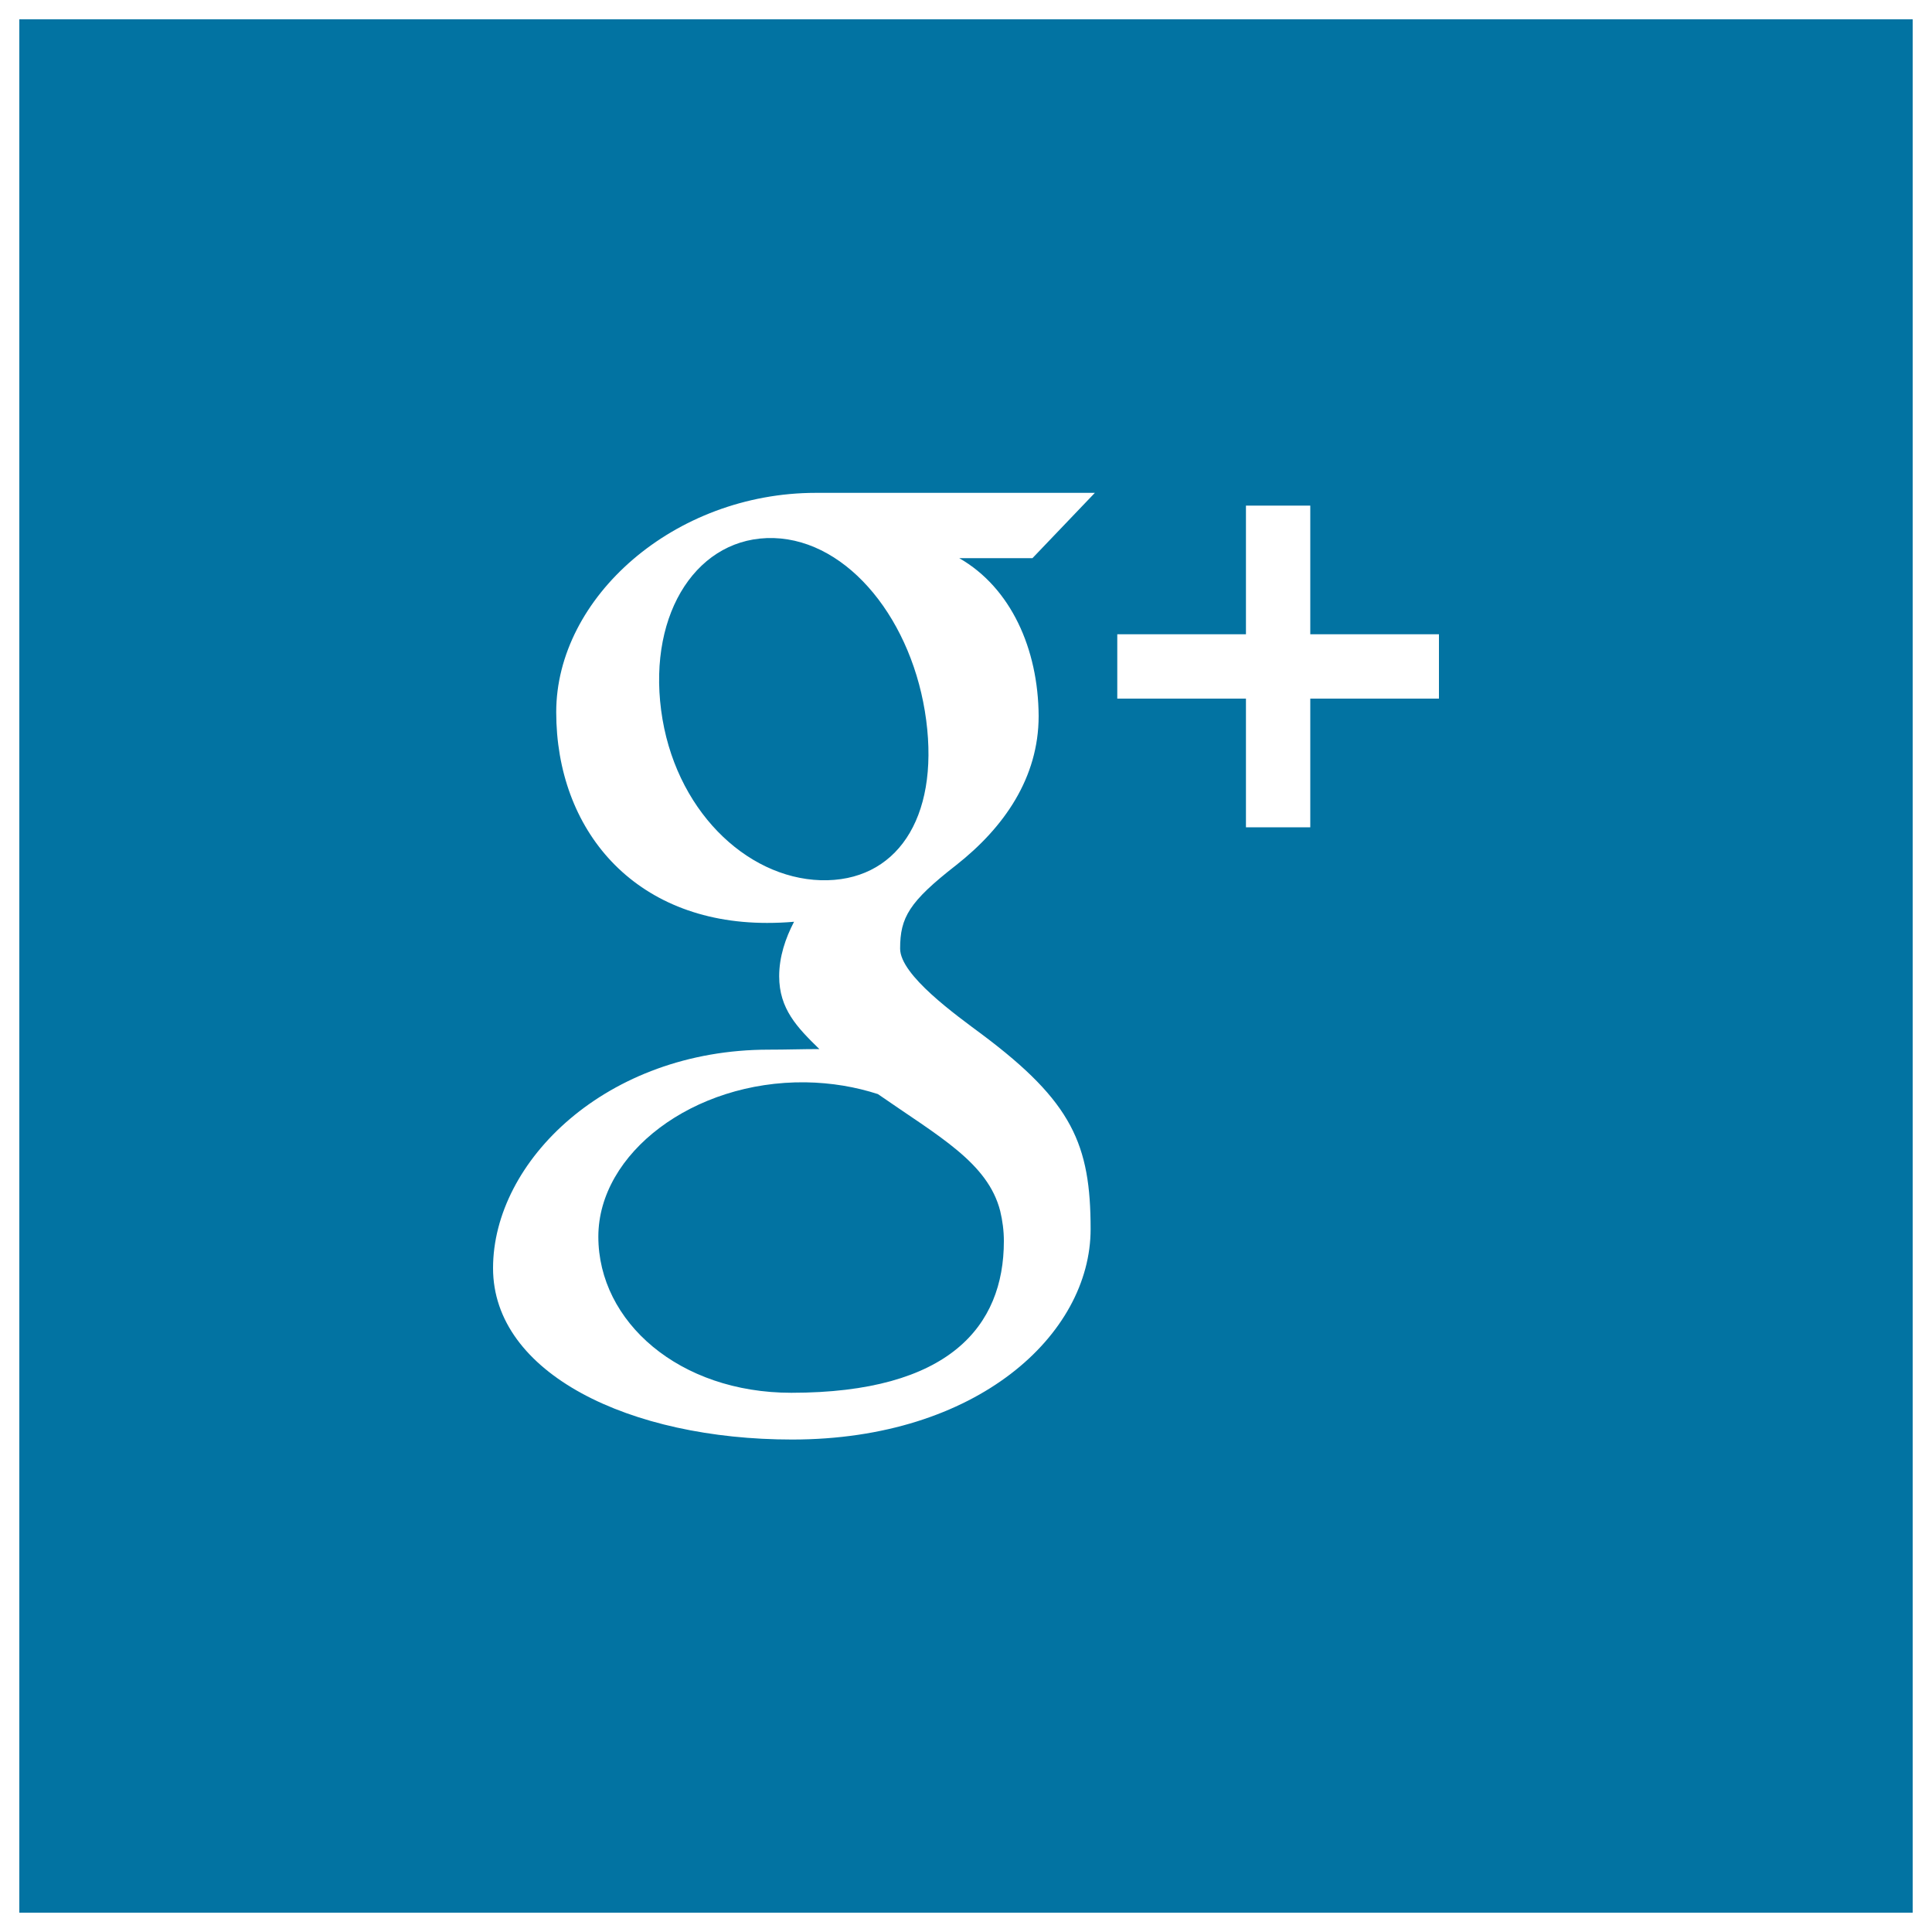
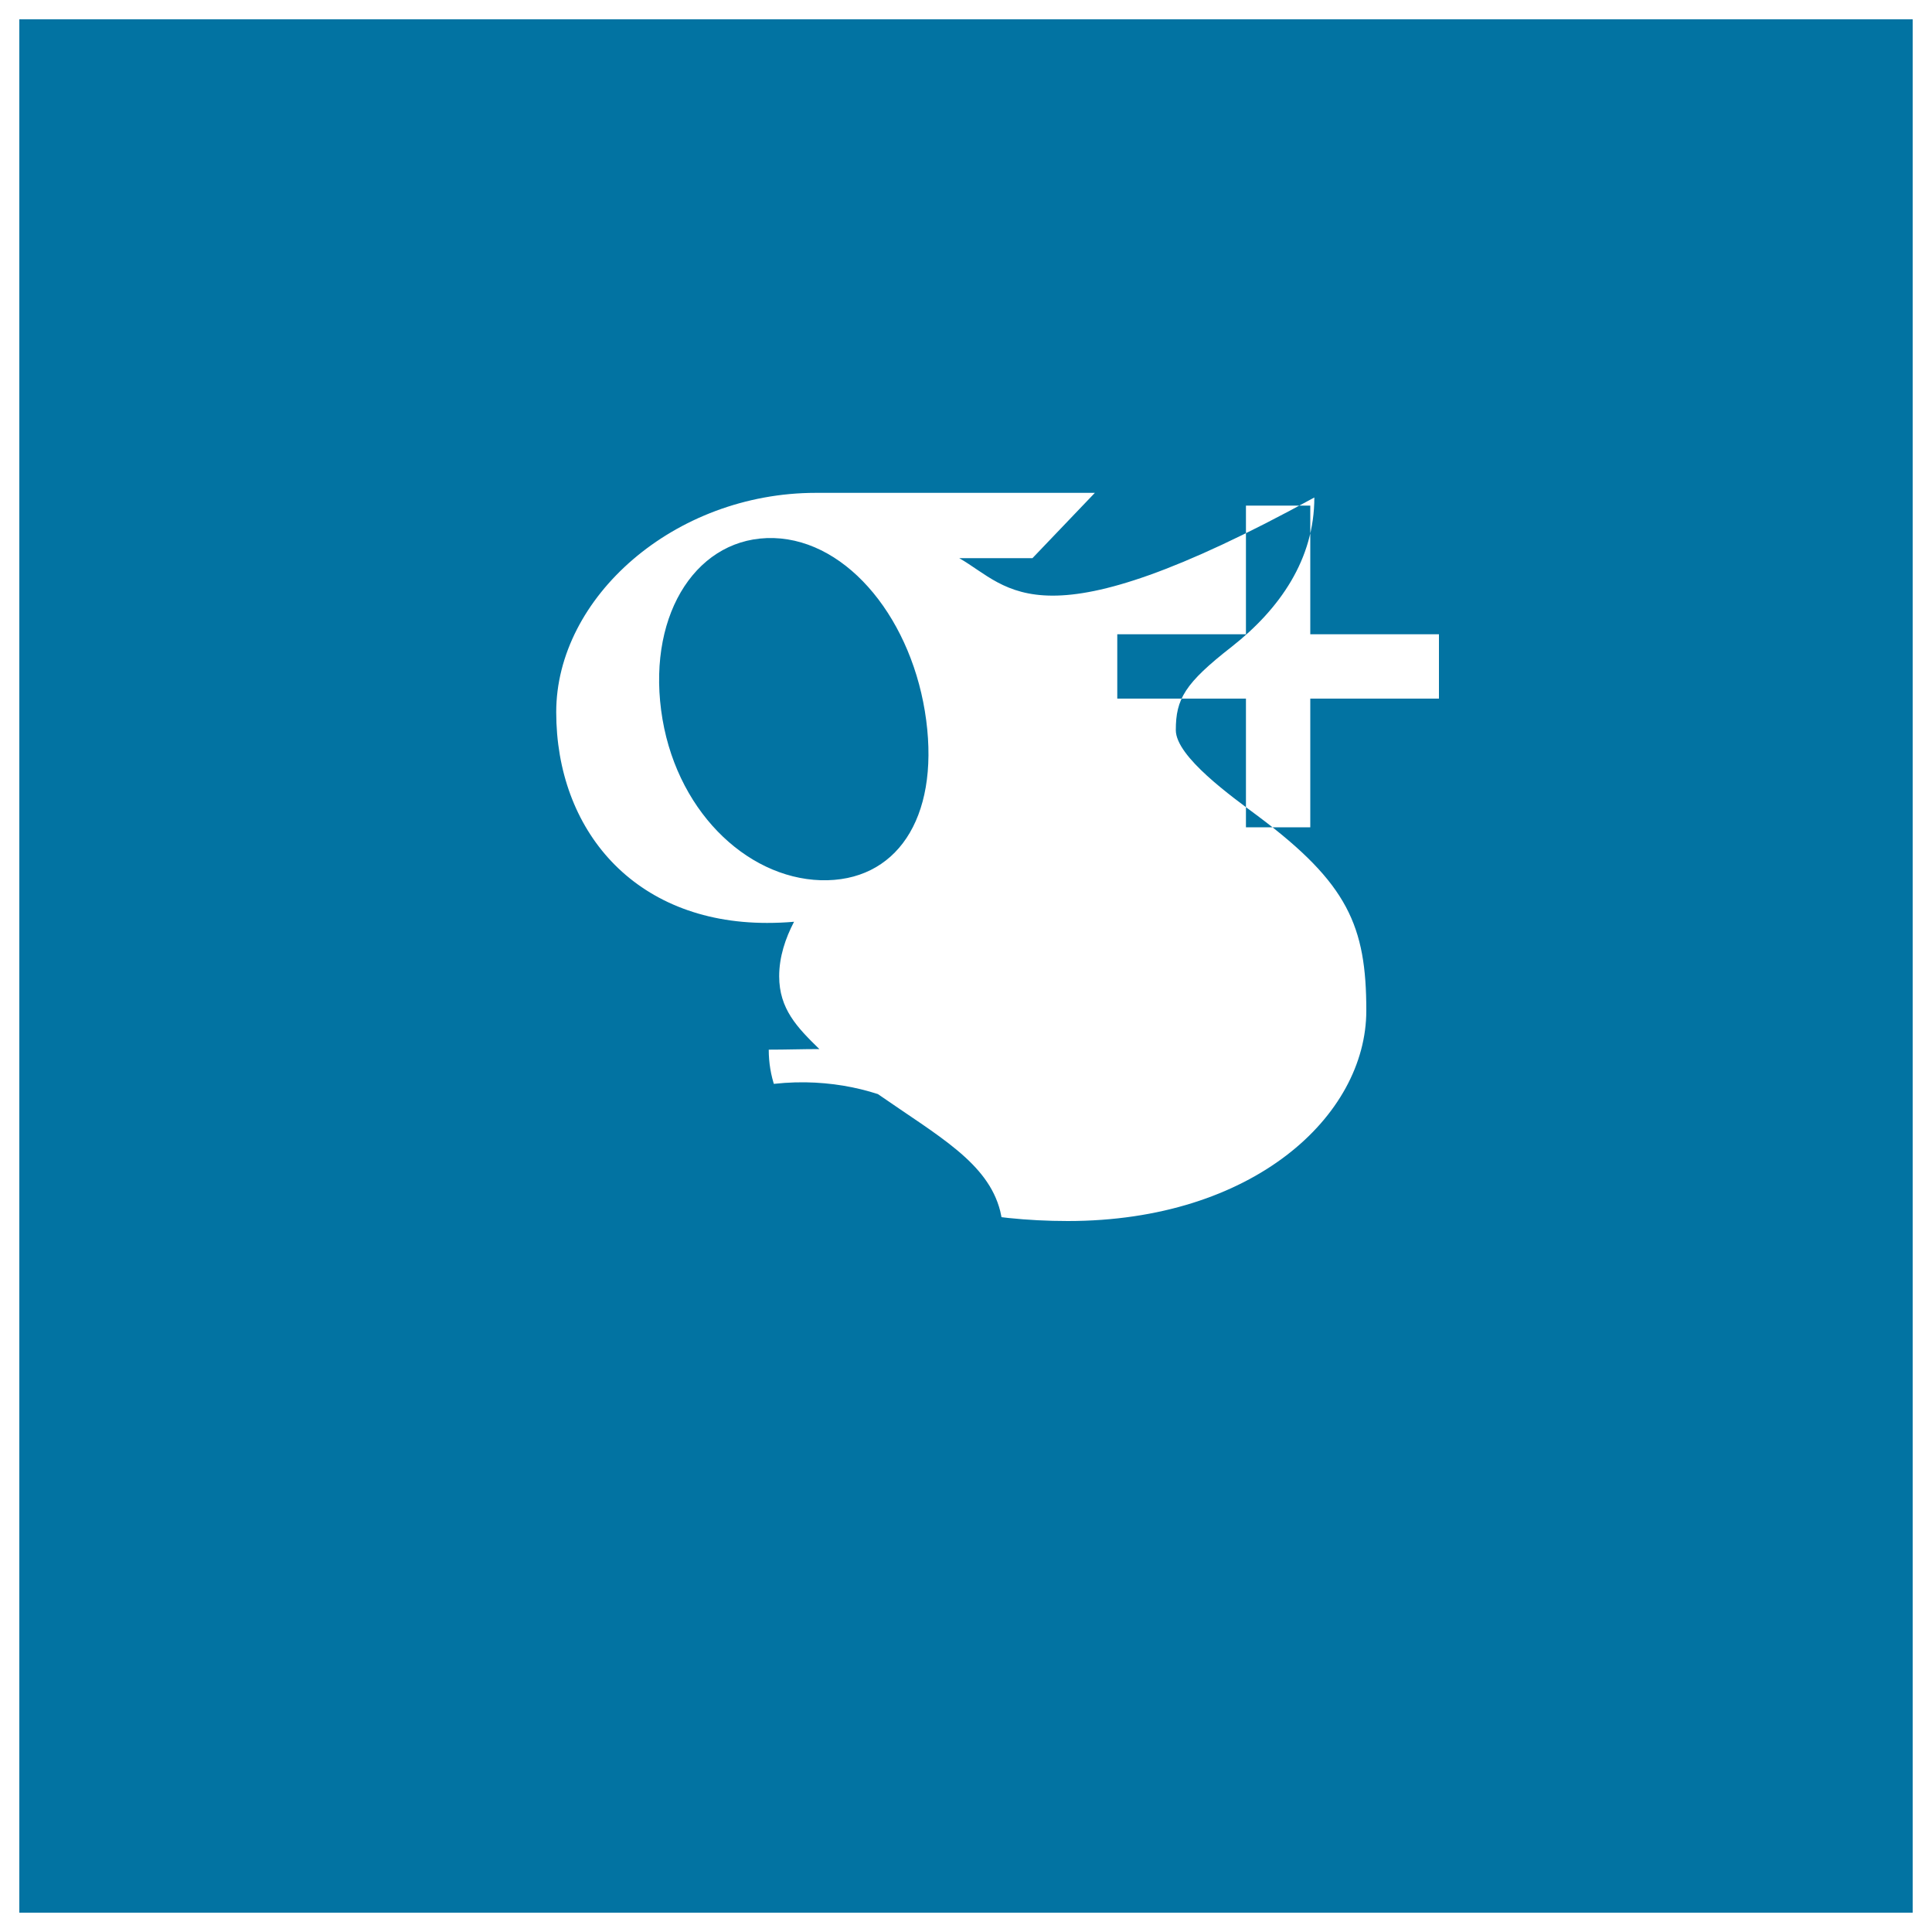
<svg xmlns="http://www.w3.org/2000/svg" viewBox="0 0 1000 1000" style="fill:#0273a2">
  <title>Google Plus Square Logo SVG icon</title>
  <g>
-     <path d="M454.4,566.3c31.5,21.9,56.9,35.5,63.3,60.5c1.2,5,1.9,10.2,1.9,15.6c0,44.1-28.4,78.5-110,78.5c-58,0-99.9-36.7-99.9-80.8c0-43.2,49.1-80.6,107.2-79.9C430.4,560.4,443,562.6,454.4,566.3z M990,10v980H10V10H990z M496.5,288.9h37.9l32.3-33.8c0,0-106.6,0-144.4,0c-73.3,0-134.4,54.1-134.4,113.5c0,60.8,40.1,109.1,109.1,109.1c4.8,0,9.5-0.2,14-0.6c-4.5,8.6-7.7,18.2-7.7,28.2c0,16.9,9.3,26.5,20.8,37.7c-8.7,0-17.1,0.3-26.2,0.3c-83.9,0-142.7,57.7-142.7,113.1c0,54.5,70.8,88.7,154.8,88.7c95.7,0,154.5-54.3,154.5-108.9c0-43.8-9.5-65.8-56.1-100.7c-13.4-10-42.5-30.7-42.5-44.5c0-16.1,4.6-24.2,29-43.2c24.9-19.6,42.7-45.3,42.7-77.2C537.4,335.8,523.2,304.2,496.5,288.9z M744.8,328.3h-66.6v-66.6h-33.3v66.6h-66.6v33.3h66.6v66.6h33.3v-66.6h66.6V328.3z M400.5,278.5c-38.9-1.1-65,38-58.3,89.1c6.7,51.1,43.7,86.8,82.6,88c38.9,1.1,61.3-31.7,54.6-82.8C472.7,321.6,439.4,279.7,400.5,278.5z" />
+     <path d="M454.4,566.3c31.5,21.9,56.9,35.5,63.3,60.5c1.2,5,1.9,10.2,1.9,15.6c0,44.1-28.4,78.5-110,78.5c-58,0-99.9-36.7-99.9-80.8c0-43.2,49.1-80.6,107.2-79.9C430.4,560.4,443,562.6,454.4,566.3z M990,10v980H10V10H990z M496.5,288.9h37.9l32.3-33.8c0,0-106.6,0-144.4,0c-73.3,0-134.4,54.1-134.4,113.5c0,60.8,40.1,109.1,109.1,109.1c4.8,0,9.5-0.2,14-0.6c-4.5,8.6-7.7,18.2-7.7,28.2c0,16.9,9.3,26.5,20.8,37.7c-8.7,0-17.1,0.3-26.2,0.3c0,54.5,70.8,88.7,154.8,88.7c95.7,0,154.5-54.3,154.5-108.9c0-43.8-9.5-65.8-56.1-100.7c-13.4-10-42.5-30.7-42.5-44.5c0-16.1,4.6-24.2,29-43.2c24.9-19.6,42.7-45.3,42.7-77.2C537.4,335.8,523.2,304.2,496.5,288.9z M744.8,328.3h-66.6v-66.6h-33.3v66.6h-66.6v33.3h66.6v66.6h33.3v-66.6h66.6V328.3z M400.5,278.5c-38.9-1.1-65,38-58.3,89.1c6.7,51.1,43.7,86.8,82.6,88c38.9,1.1,61.3-31.7,54.6-82.8C472.7,321.6,439.4,279.7,400.5,278.5z" />
  </g>
</svg>